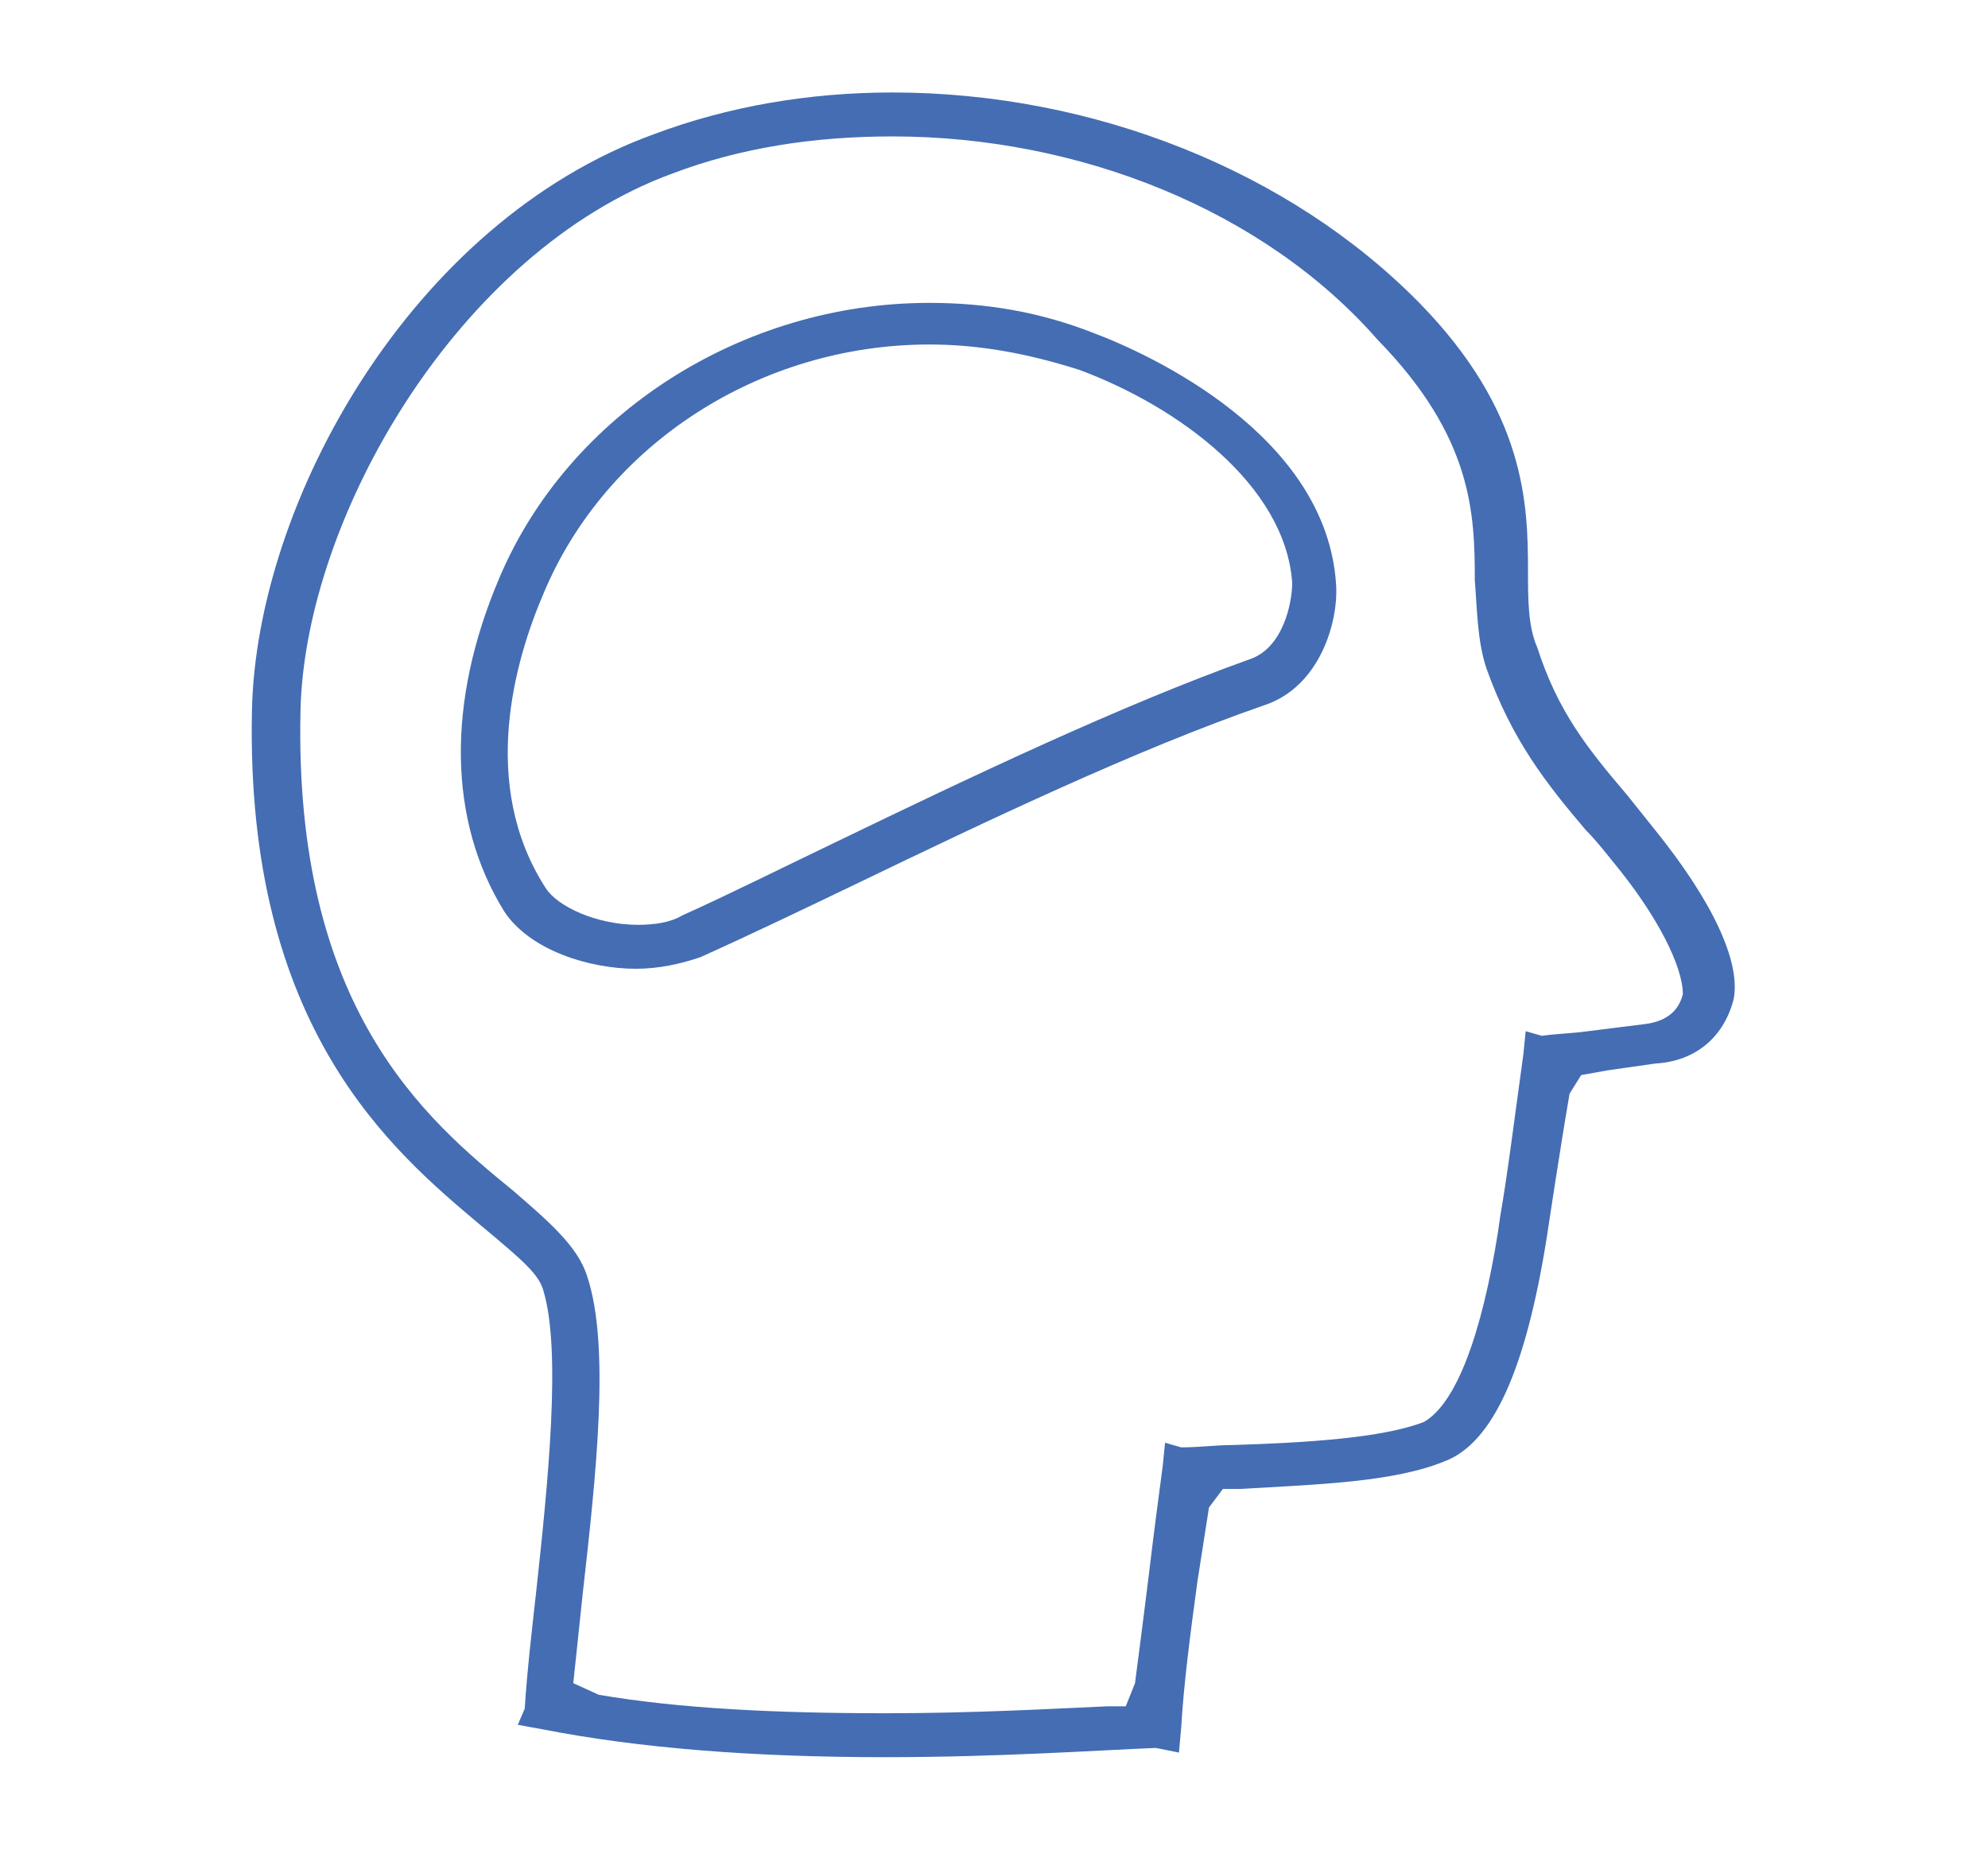
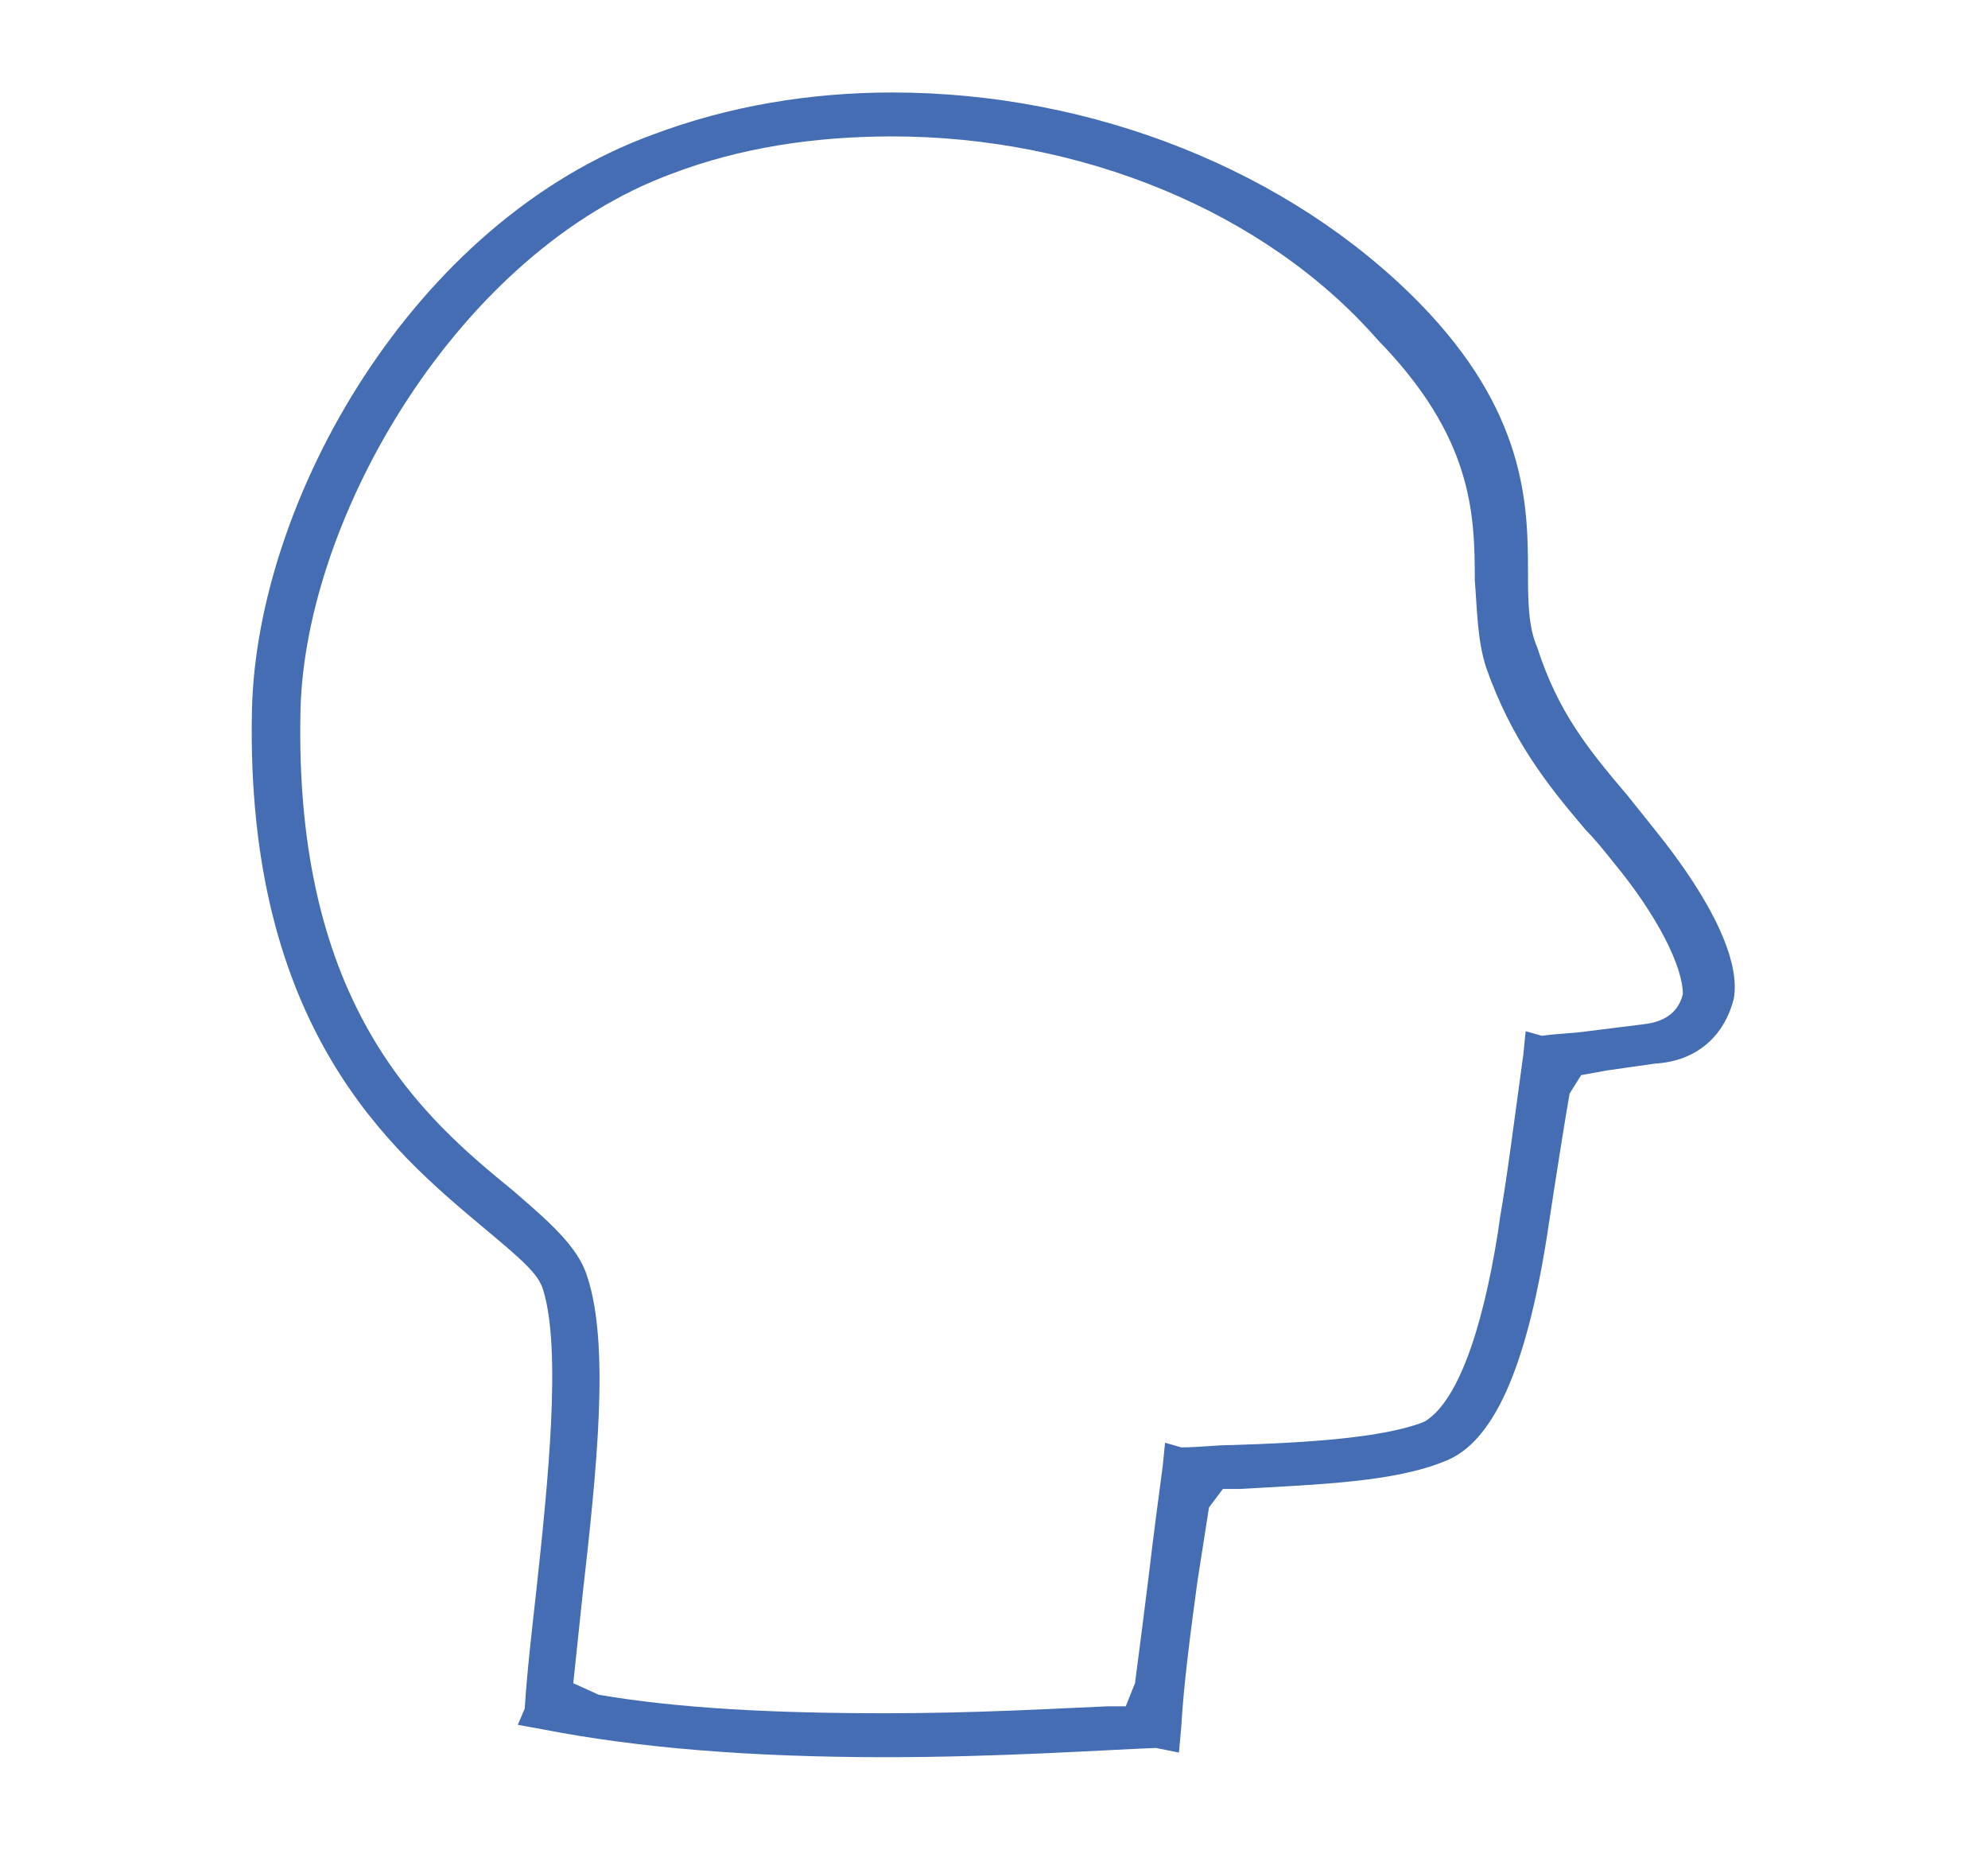
<svg xmlns="http://www.w3.org/2000/svg" version="1.1" id="Layer_1" x="0px" y="0px" width="86px" height="80px" viewBox="0 0 86 80" enable-background="new 0 0 86 80" xml:space="preserve">
  <g>
    <g>
-       <path fill="#446db3" d="M27.5,41.9c-2,0-4.6-0.8-5.7-2.5c-2.4-3.9-2.5-9-0.2-14.4c3-7.1,10.5-11.9,18.6-11.9    c2.5,0,4.8,0.4,7.1,1.3c2.4,0.9,10.1,4.4,10.5,10.9c0.1,1.6-0.7,4.4-3.1,5.2c-5.5,1.9-12,5-17.6,7.7c-2.5,1.2-4.8,2.3-6.8,3.2    C29.4,41.7,28.5,41.9,27.5,41.9z M40.2,14.9c-7.3,0-14,4.3-16.7,10.8c-1.2,2.8-2.8,8.2,0.1,12.7c0.5,0.8,2.2,1.6,4,1.6    c0.7,0,1.4-0.1,1.9-0.4c2-0.9,4.2-2,6.7-3.2c5.8-2.8,12.3-5.9,17.9-7.9c1.4-0.5,1.8-2.4,1.8-3.3c-0.3-4.2-4.9-7.6-9.2-9.2    C44.5,15.3,42.4,14.9,40.2,14.9z" />
      <path fill="#446db3" d="M38.3,76c-5.8,0-10.7-0.4-14.8-1.2l-1.1-0.2l0.3-0.7c0.1-1.6,0.3-3.3,0.5-5.1c0.5-4.6,1.1-10.4,0.3-13    c-0.2-0.7-0.9-1.3-2.7-2.8c-3.8-3.2-10.2-8.5-9.9-22.3c0.2-9,6.9-21.1,17.4-24.9C31.5,4.6,35,4,38.6,4c8.7,0,17.2,3.4,22.8,9.1    c4.6,4.7,4.7,8.7,4.7,11.6c0,1.2,0,2.4,0.4,3.3c0.9,2.8,2.2,4.4,3.9,6.4c0.4,0.5,0.8,1,1.2,1.5c2.5,3.1,3.7,5.7,3.4,7.3    c-0.4,1.6-1.6,2.7-3.4,2.8c-0.7,0.1-1.4,0.2-2.1,0.3l-1.1,0.2l-0.5,0.8c-0.4,2.3-1,6.3-1,6.3c-0.9,5.6-2.3,8.8-4.4,9.6    c-2.2,0.9-5.4,1-8.9,1.2l-0.7,0l-0.6,0.8l-0.5,3.2c-0.3,2.2-0.6,4.5-0.7,6.3l-0.1,1.1l-1-0.2C47.5,75.7,43.2,76,38.3,76z     M38.6,5.9c-3.4,0-6.6,0.5-9.5,1.6C19.8,10.9,13.2,22.4,13,30.7c-0.3,12.9,5.4,17.7,9.2,20.8c1.5,1.3,2.8,2.4,3.2,3.7    c1,3,0.4,8.5-0.2,13.8l-0.4,3.8l1.1,0.5c3.5,0.6,7.7,0.8,12.4,0.8c3.9,0,7.3-0.2,9.6-0.3l0.8,0l0.4-1c0.2-1.5,0.4-3.1,0.6-4.7    c0.2-1.7,0.4-3.2,0.6-4.7l0.1-1l0.7,0.2c0.8,0,1.5-0.1,2.2-0.1c3.2-0.1,6.5-0.3,8.3-1c1.4-0.8,2.5-3.8,3.2-8.2l0.1-0.7    c0.3-1.7,0.6-4.1,1-7l0.1-1l0.7,0.2c0.7-0.1,1.3-0.1,2-0.2c0.8-0.1,1.6-0.2,2.4-0.3c0.9-0.1,1.5-0.5,1.7-1.3c0-1.2-1.1-3.4-3-5.7    c-0.4-0.5-0.8-1-1.2-1.4c-1.7-2-3.2-3.9-4.3-7c-0.4-1.2-0.4-2.6-0.5-3.8c0-2.9-0.1-6.2-4.2-10.4C54.7,9.1,46.7,5.9,38.6,5.9z" />
    </g>
  </g>
</svg>